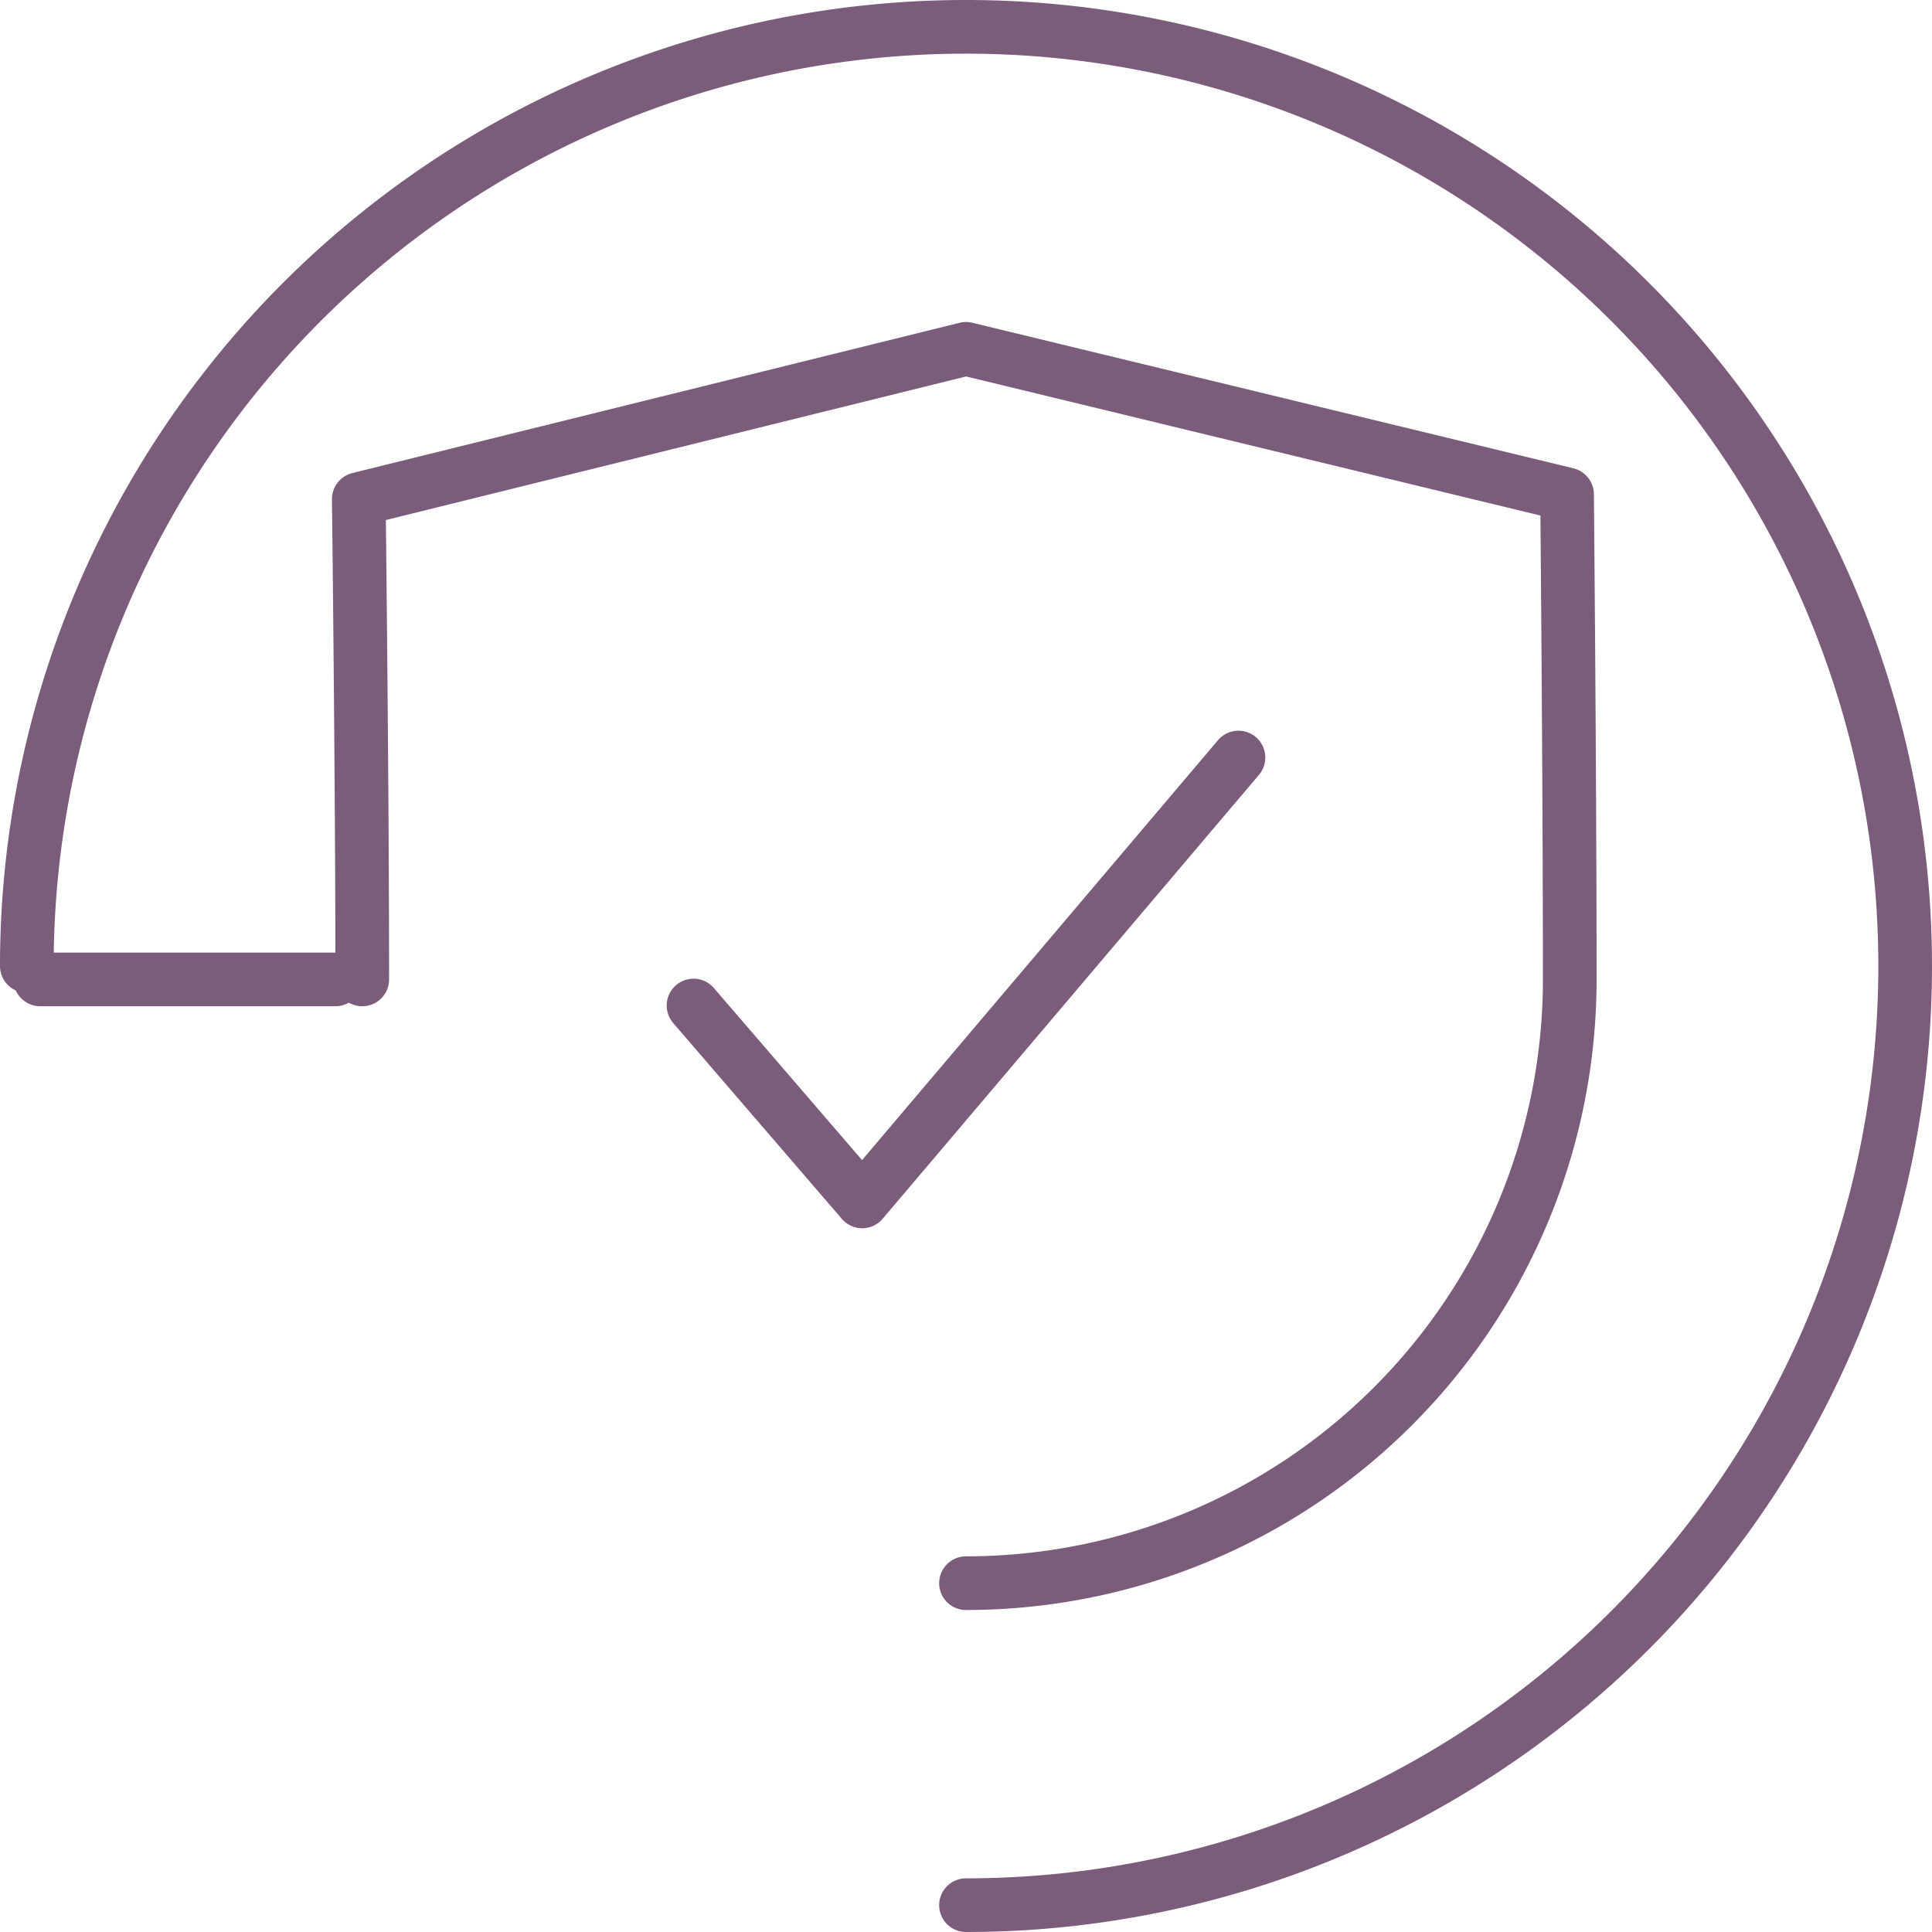
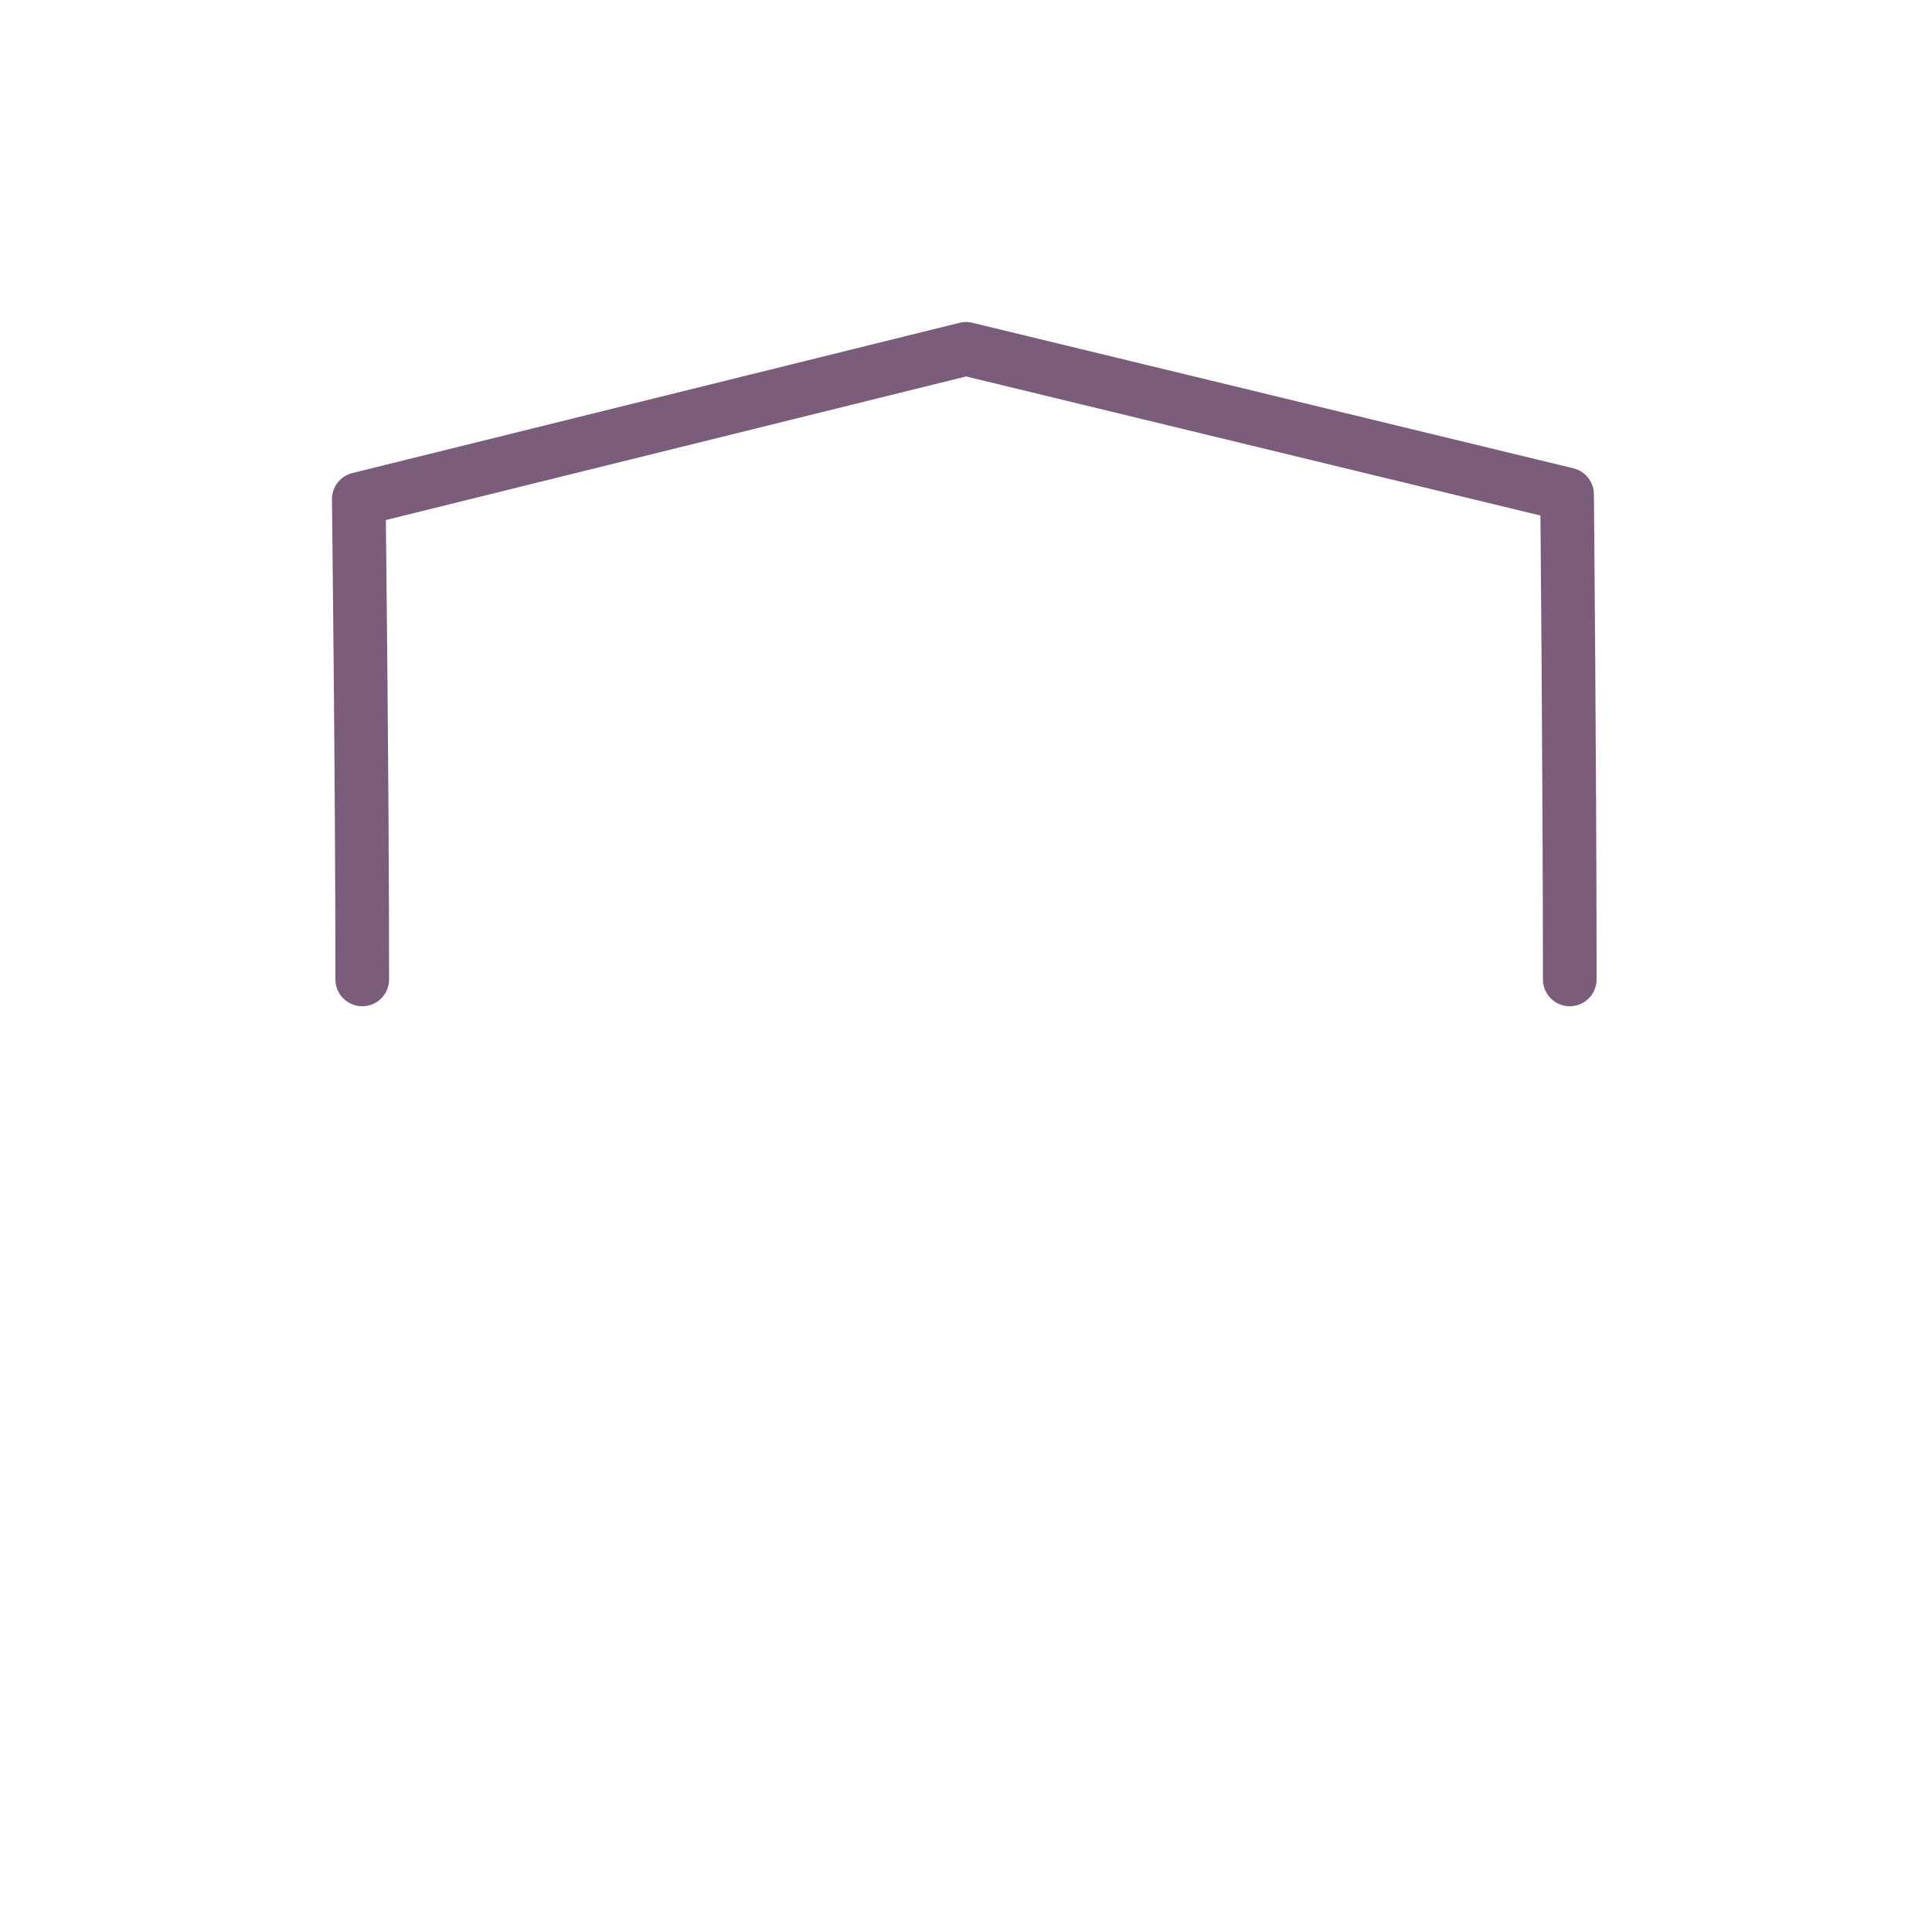
<svg xmlns="http://www.w3.org/2000/svg" width="72" height="72" viewBox="0 0 72 72">
  <g transform="translate(-1108 -881)">
    <g transform="translate(1110.5 883.25)">
      <g transform="translate(8.75 8.75)">
-         <path d="M3476.44,930.977l6.286,7.3,14.022-16.542" transform="translate(-3461.844 -904.504)" fill="none" stroke="#7c5c7b" stroke-linecap="round" stroke-linejoin="round" stroke-width="2" />
-         <line x1="11" transform="translate(-9.75 25.5)" fill="none" stroke="#7c5c7b" stroke-linecap="round" stroke-width="2" />
-       </g>
+         </g>
    </g>
    <g transform="translate(1109 952) rotate(-90)">
-       <path d="M35,0A35,35,0,1,1,0,35" transform="translate(0)" fill="none" stroke="#7c5c7b" stroke-linecap="round" stroke-linejoin="round" stroke-miterlimit="10" stroke-width="2" />
-     </g>
+       </g>
    <g transform="translate(1121.5 940) rotate(-90)">
-       <path d="M22.5,0c7.195,0,17.9-.129,17.9-.129L46,22.5,40.576,44.9S30.018,45,22.5,45A22.5,22.5,0,0,1,0,22.5" transform="translate(0)" fill="none" stroke="#7c5c7b" stroke-linecap="round" stroke-linejoin="round" stroke-miterlimit="10" stroke-width="2" />
+       <path d="M22.5,0c7.195,0,17.9-.129,17.9-.129L46,22.5,40.576,44.9S30.018,45,22.5,45" transform="translate(0)" fill="none" stroke="#7c5c7b" stroke-linecap="round" stroke-linejoin="round" stroke-miterlimit="10" stroke-width="2" />
    </g>
  </g>
</svg>